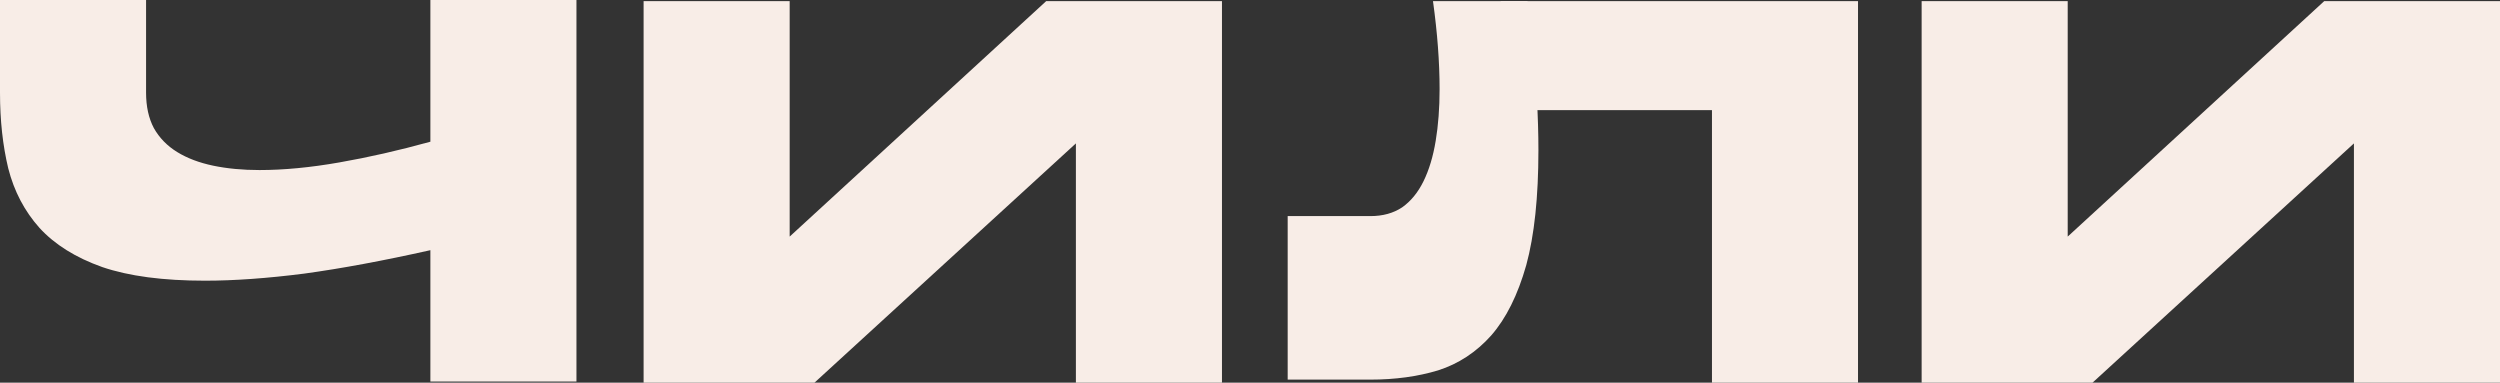
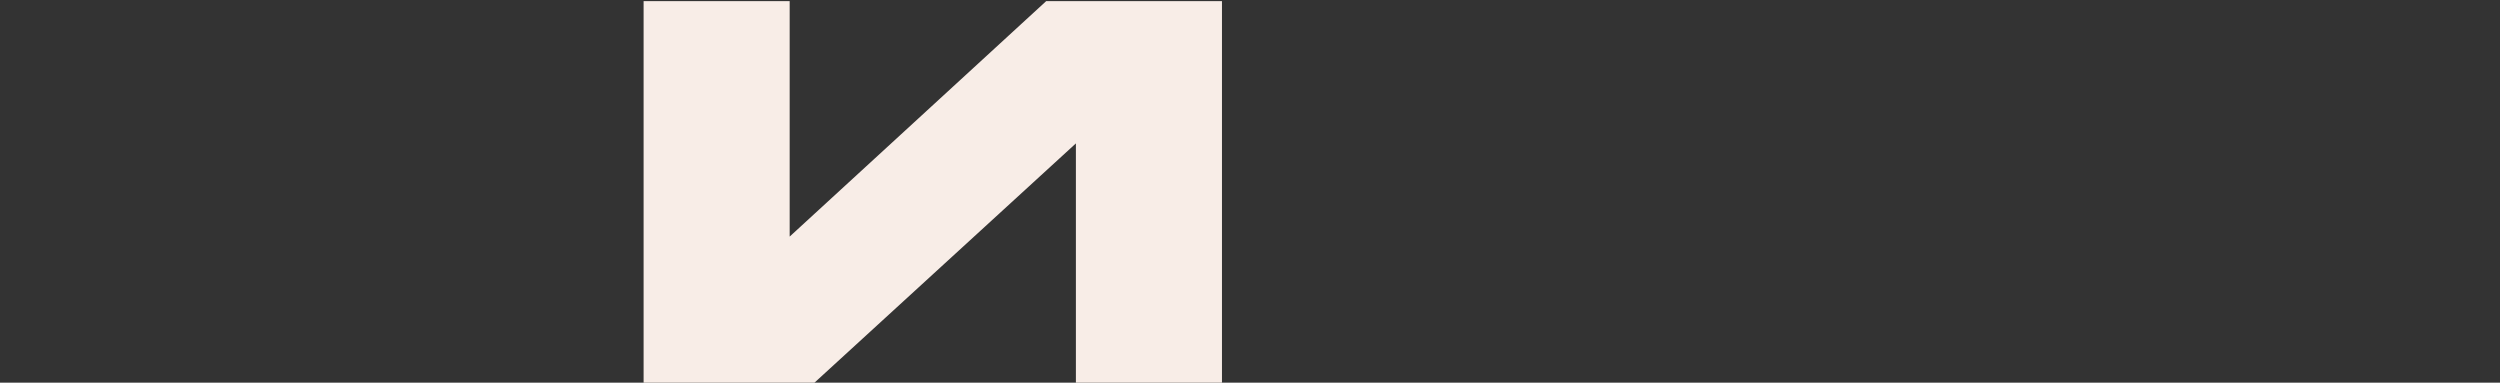
<svg xmlns="http://www.w3.org/2000/svg" width="98" height="15" viewBox="0 0 98 15" fill="none">
  <rect x="0" y="0" width="98" height="15" fill="#333333" stroke="none" />
-   <path d="M16.871 9.807C15.027 10.22 13.379 10.526 11.928 10.725C10.478 10.91 9.18 11.003 8.035 11.003C6.394 11.003 5.051 10.825 4.008 10.469C2.965 10.098 2.144 9.586 1.546 8.931C0.961 8.275 0.553 7.499 0.324 6.602C0.108 5.704 0 4.715 0 3.632V0H5.726V3.632C5.726 4.173 5.827 4.636 6.031 5.021C6.247 5.405 6.553 5.719 6.947 5.961C7.341 6.203 7.812 6.381 8.359 6.495C8.906 6.609 9.511 6.666 10.172 6.666C11.127 6.666 12.17 6.566 13.303 6.367C14.448 6.167 15.637 5.897 16.871 5.555V0H22.597V14.956H16.871V9.807Z" fill="#F8EDE7" />
  <path d="M25.229 15V0.044H30.955V9.274L41.011 0.044H47.901V15H42.175V5.621L31.928 15H25.229Z" fill="#F8EDE7" />
-   <path d="M75.328 15V0.044H81.054V9.274L91.11 0.044H98V15H92.274V5.621L82.027 15H75.328Z" fill="#F8EDE7" />
-   <path d="M56.173 0.044C56.346 1.291 56.432 2.44 56.432 3.493C56.432 4.234 56.381 4.91 56.279 5.523C56.178 6.135 56.019 6.662 55.802 7.104C55.586 7.545 55.306 7.887 54.963 8.129C54.619 8.357 54.206 8.471 53.722 8.471H50.477V14.881H53.722C54.689 14.881 55.573 14.76 56.375 14.518C57.176 14.261 57.87 13.805 58.455 13.15C59.041 12.481 59.498 11.562 59.829 10.394C60.147 9.226 60.306 7.723 60.306 5.886C60.306 4.604 60.224 3.151 60.058 1.528C60.006 1.052 59.946 0.558 59.877 0.044H56.173Z" fill="#F8EDE7" />
-   <path d="M58.827 4.317H67.109V15H72.834V0.044H58.827V4.317Z" fill="#F8EDE7" />
</svg>